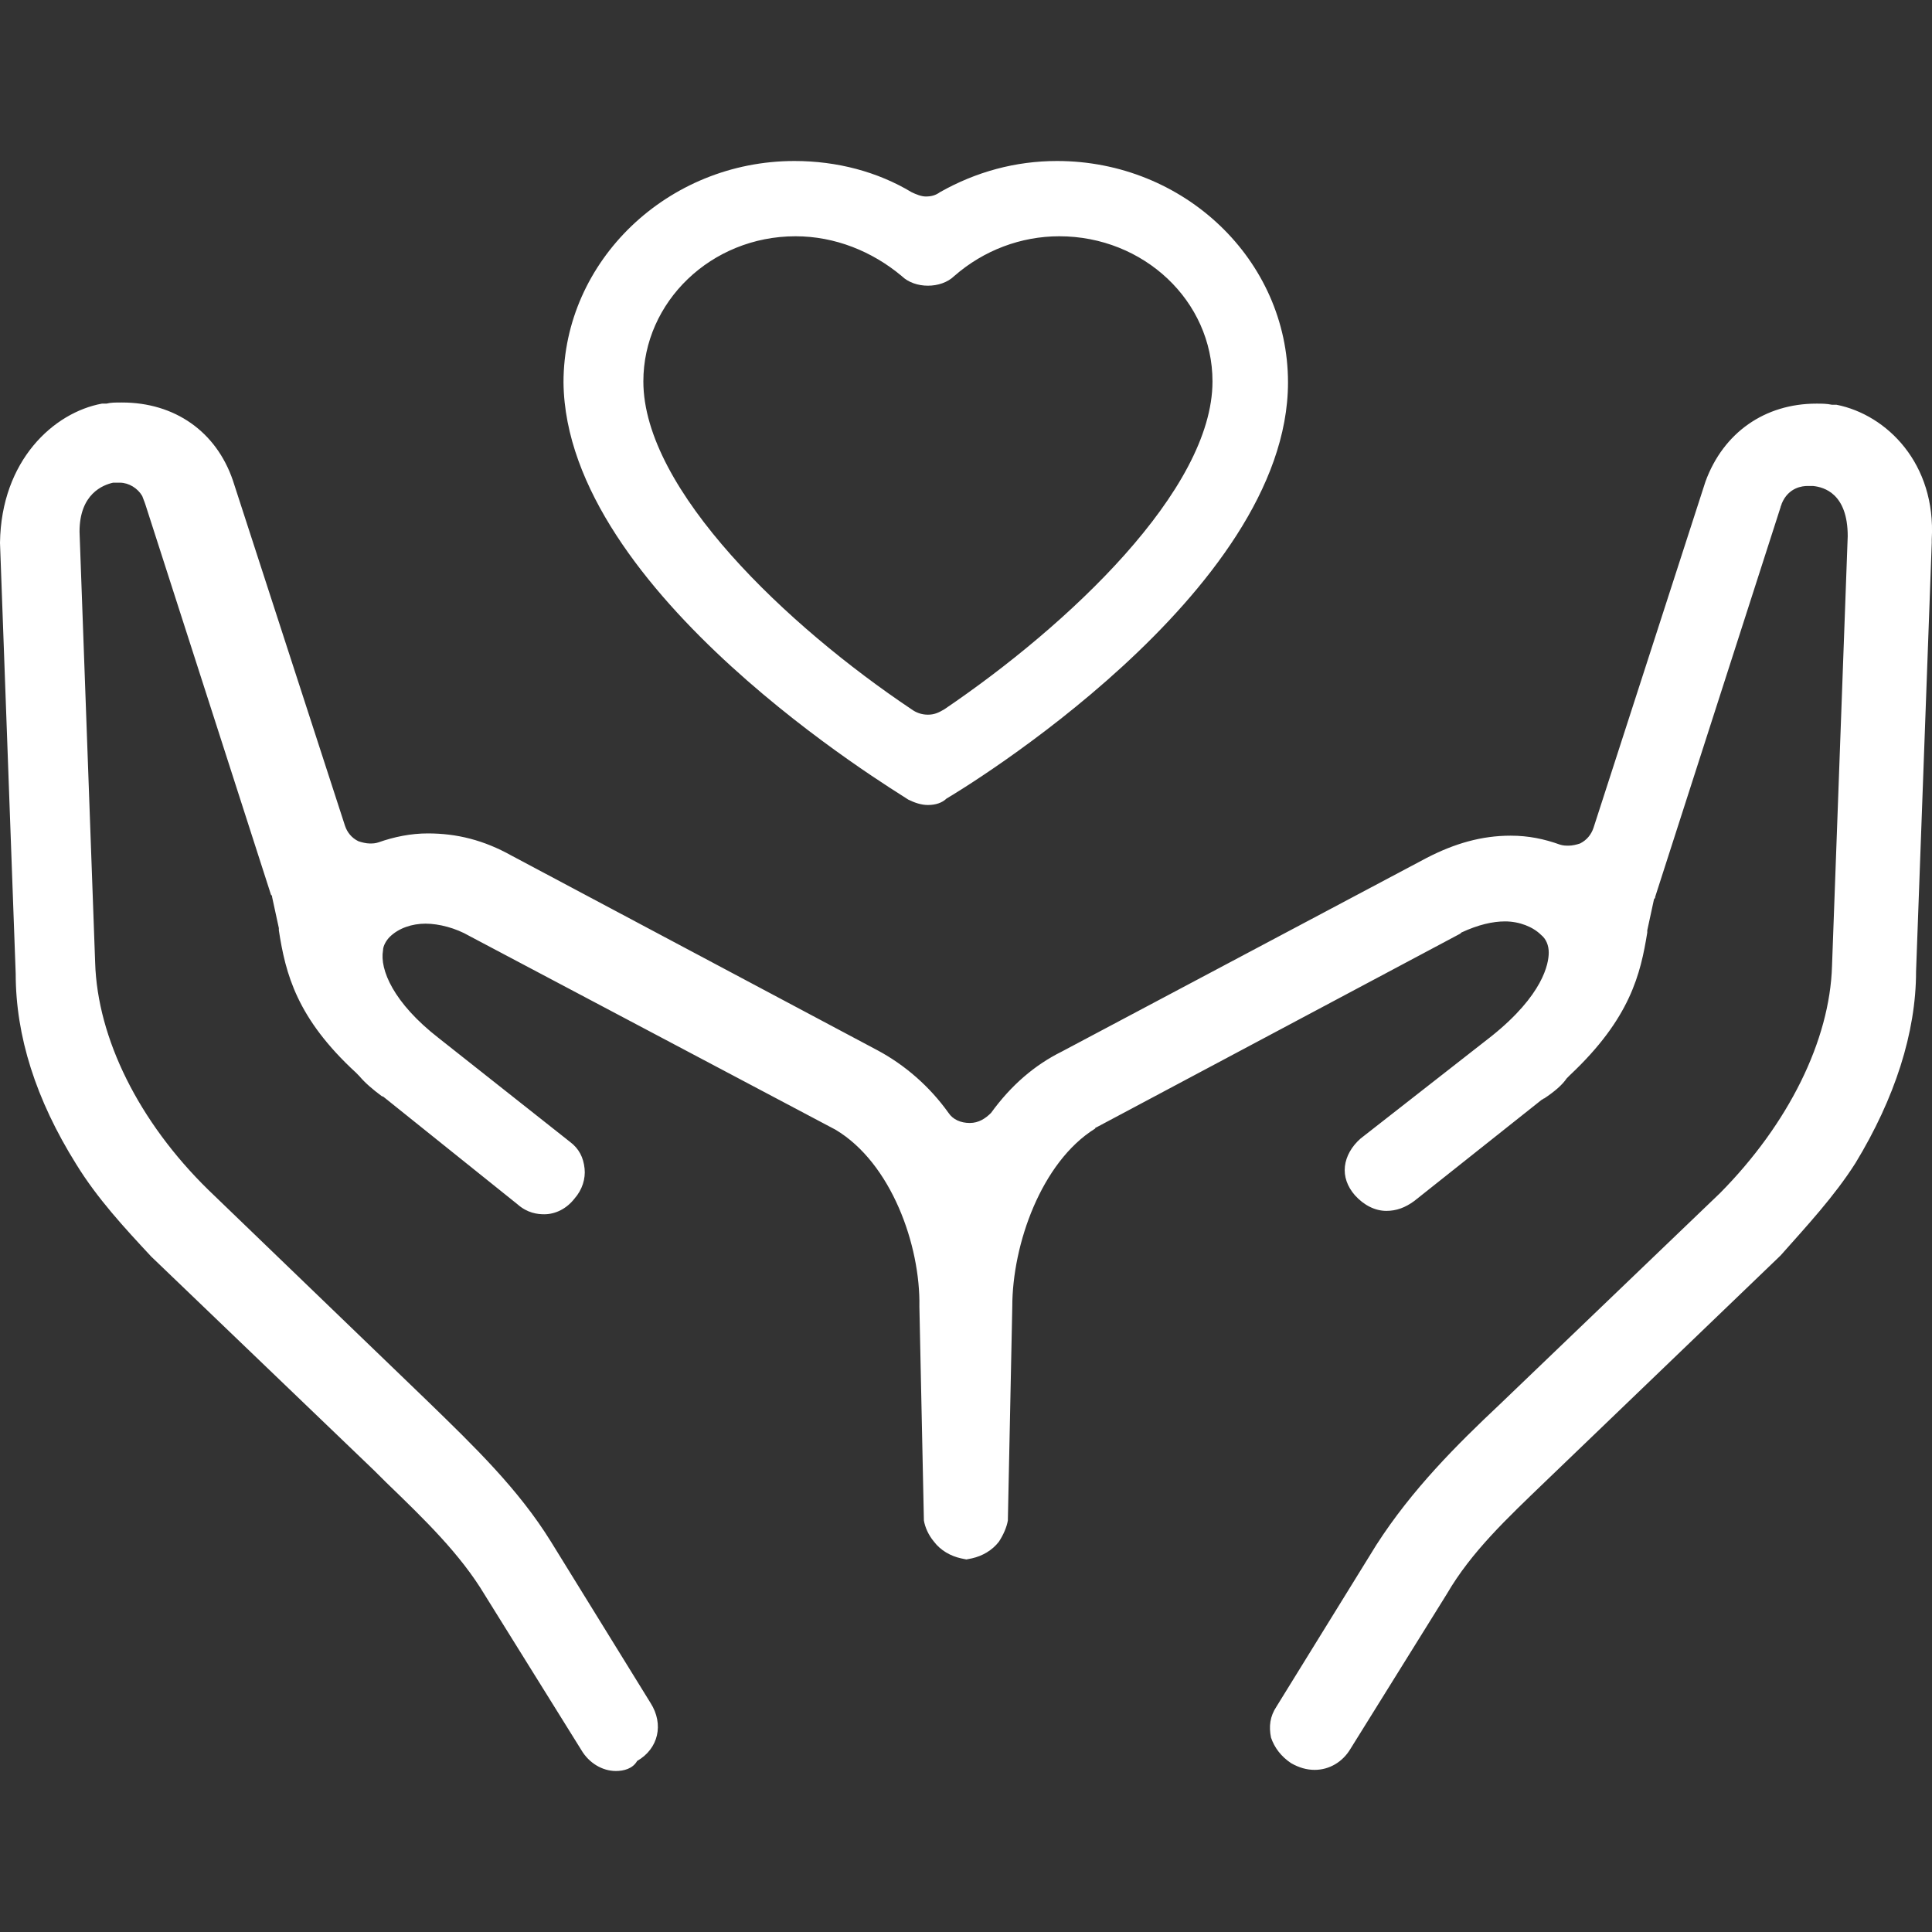
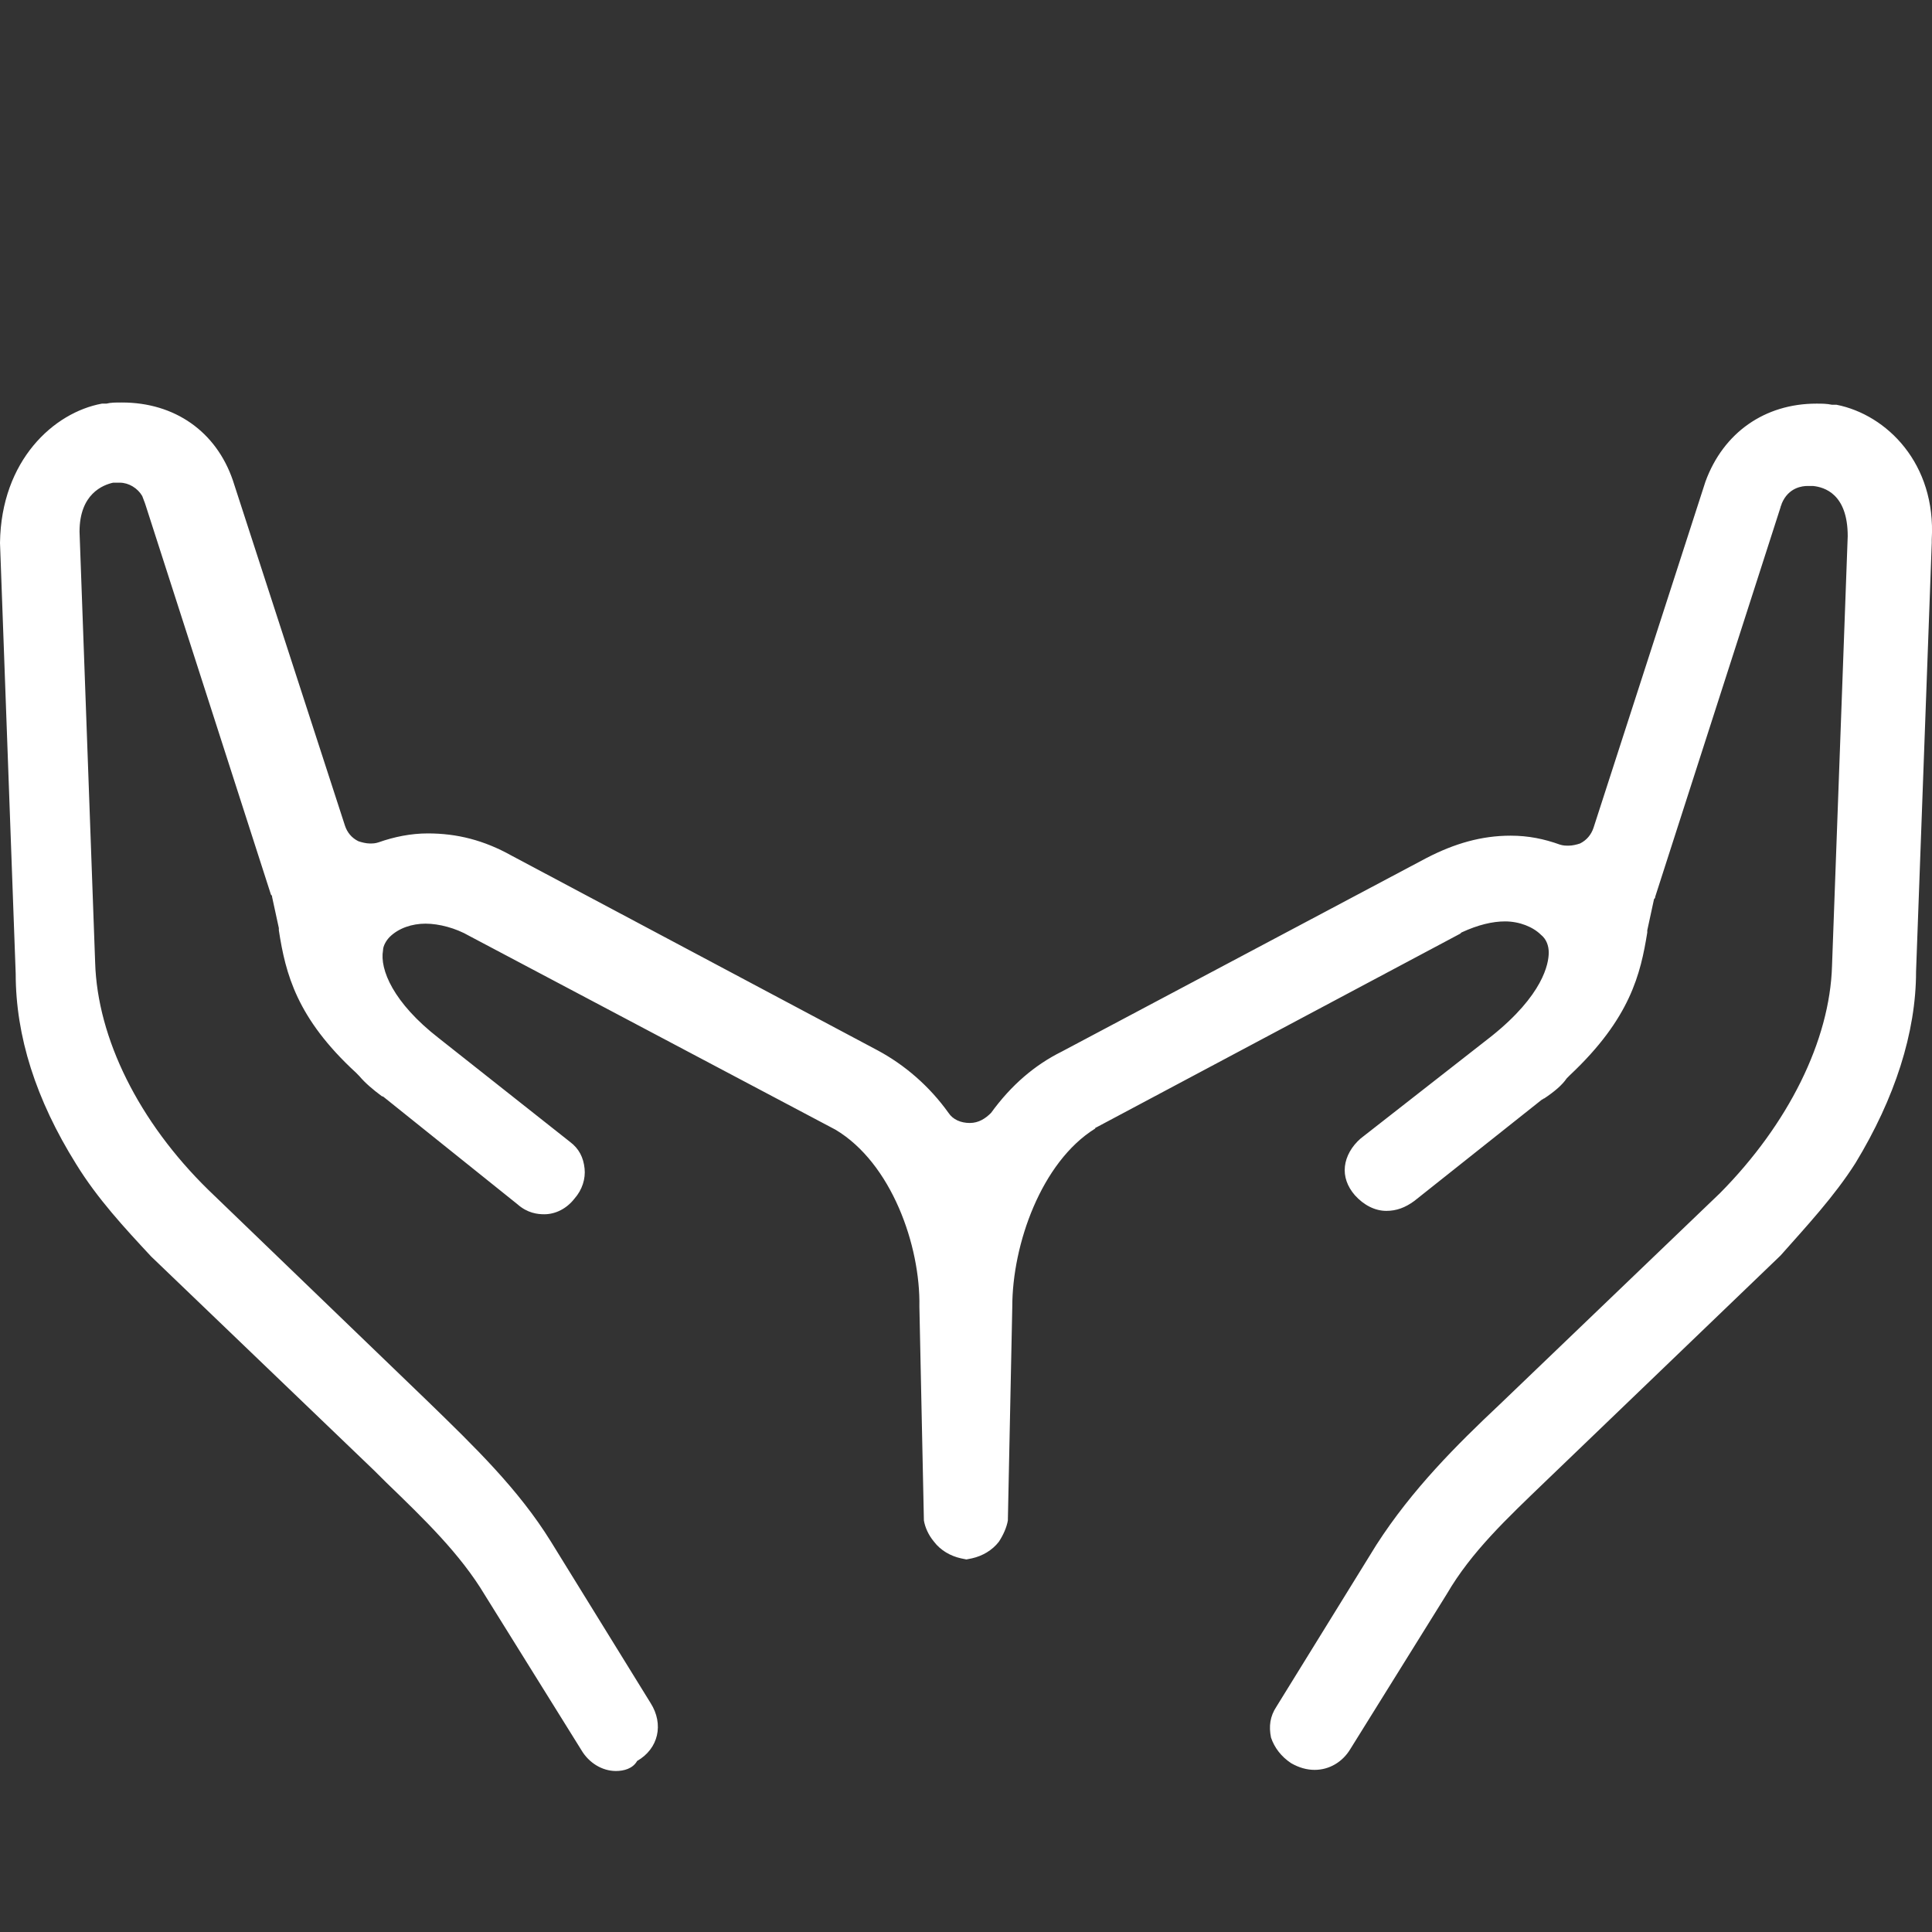
<svg xmlns="http://www.w3.org/2000/svg" width="24" height="24" viewBox="0 0 24 24" fill="none">
  <rect x="0" y="0" width="24" height="24" fill="#333333" stroke="none" />
  <path d="M7.651 22C7.484 22 7.317 21.903 7.22 21.737L6.023 19.814C5.717 19.303 5.272 18.874 4.799 18.417L4.646 18.265L1.878 15.609C1.544 15.25 1.21 14.89 0.946 14.461C0.445 13.659 0.195 12.871 0.195 12.096L0 6.743C0.014 5.719 0.668 5.124 1.266 5.014H1.322C1.377 5 1.433 5 1.516 5C2.17 5 2.685 5.36 2.893 5.968L4.285 10.256C4.312 10.339 4.368 10.409 4.452 10.45C4.493 10.464 4.549 10.478 4.591 10.478C4.632 10.478 4.66 10.478 4.702 10.464C4.897 10.395 5.105 10.353 5.314 10.353C5.676 10.353 6.01 10.436 6.357 10.63L10.906 13.05C11.24 13.23 11.546 13.493 11.783 13.825C11.838 13.908 11.936 13.95 12.047 13.95C12.158 13.95 12.242 13.894 12.311 13.825C12.562 13.479 12.854 13.23 13.188 13.064L17.723 10.657C18.07 10.478 18.404 10.381 18.766 10.381C18.988 10.381 19.183 10.422 19.378 10.492C19.42 10.505 19.448 10.505 19.489 10.505C19.531 10.505 19.587 10.492 19.628 10.478C19.712 10.436 19.767 10.367 19.795 10.284L21.186 5.982C21.409 5.373 21.924 5.014 22.564 5.014C22.633 5.014 22.689 5.014 22.758 5.028H22.814C23.44 5.152 24.052 5.761 23.997 6.701V6.743L23.802 12.068C23.802 12.829 23.537 13.645 23.05 14.447C22.786 14.863 22.438 15.236 22.119 15.596L22.091 15.623L19.197 18.404C18.724 18.86 18.279 19.275 17.973 19.801L16.777 21.723C16.679 21.889 16.512 21.986 16.331 21.986C16.234 21.986 16.137 21.959 16.039 21.903C15.914 21.82 15.831 21.709 15.789 21.585C15.761 21.447 15.775 21.322 15.858 21.198L17.097 19.192C17.542 18.5 18.098 17.947 18.627 17.449L21.367 14.821C22.216 13.963 22.731 12.926 22.758 11.999L22.953 6.66C22.953 6.134 22.661 6.051 22.522 6.037H22.452C22.397 6.037 22.216 6.051 22.132 6.259C22.132 6.273 22.119 6.286 22.119 6.3L20.561 11.142C20.561 11.155 20.561 11.155 20.547 11.169L20.463 11.557V11.584C20.38 12.096 20.254 12.649 19.503 13.355L19.462 13.396C19.406 13.479 19.308 13.562 19.183 13.645C19.169 13.645 19.169 13.659 19.155 13.659L17.57 14.918C17.458 15.001 17.347 15.042 17.222 15.042C17.083 15.042 16.944 14.973 16.832 14.849C16.735 14.738 16.693 14.614 16.707 14.489C16.721 14.364 16.791 14.24 16.902 14.143L18.529 12.871C19.169 12.359 19.239 11.972 19.239 11.833C19.239 11.75 19.211 11.667 19.142 11.612C19.044 11.515 18.877 11.446 18.696 11.446C18.543 11.446 18.363 11.487 18.154 11.584L18.14 11.598L13.619 14.005C13.619 14.005 13.605 14.005 13.605 14.019C12.937 14.434 12.575 15.457 12.575 16.232L12.52 18.888C12.506 18.971 12.464 19.067 12.409 19.151C12.325 19.261 12.2 19.33 12.075 19.358L12.005 19.372L11.936 19.358C11.81 19.33 11.685 19.261 11.602 19.151C11.532 19.067 11.491 18.971 11.477 18.888L11.421 16.232C11.435 15.471 11.073 14.447 10.378 14.033L5.829 11.626C5.662 11.529 5.453 11.474 5.286 11.474C5.119 11.474 4.952 11.529 4.841 11.639C4.799 11.681 4.758 11.75 4.758 11.806C4.716 12.041 4.883 12.456 5.453 12.898L7.081 14.185C7.192 14.268 7.248 14.378 7.262 14.517C7.275 14.641 7.234 14.78 7.136 14.89C7.039 15.015 6.9 15.084 6.761 15.084C6.677 15.084 6.552 15.07 6.427 14.959L4.771 13.631C4.771 13.631 4.758 13.618 4.744 13.618C4.632 13.535 4.535 13.452 4.465 13.369L4.424 13.327C3.686 12.649 3.547 12.096 3.464 11.557V11.529L3.38 11.142C3.38 11.128 3.38 11.128 3.366 11.114L1.808 6.273C1.795 6.231 1.781 6.203 1.767 6.162C1.711 6.065 1.6 5.996 1.488 5.996H1.405C1.28 6.024 0.988 6.134 0.988 6.605L1.182 11.958C1.21 12.898 1.725 13.936 2.587 14.78L5.314 17.408C5.898 17.975 6.441 18.5 6.844 19.151L8.082 21.156C8.249 21.419 8.18 21.723 7.915 21.875C7.86 21.972 7.748 22 7.651 22Z" fill="white" />
-   <path d="M11.527 10C11.446 10 11.364 9.973 11.283 9.933C11.106 9.813 7.027 7.369 7 4.751C7 3.242 8.292 2 9.869 2C10.399 2 10.902 2.134 11.323 2.387C11.378 2.414 11.446 2.441 11.5 2.441C11.568 2.441 11.622 2.427 11.677 2.387C12.125 2.134 12.615 2 13.131 2C14.709 2 16 3.229 16 4.751C16 7.369 11.921 9.826 11.758 9.92C11.704 9.973 11.622 10 11.527 10ZM9.882 2.935C8.835 2.935 7.992 3.75 7.992 4.738C7.992 6.087 9.787 7.783 11.323 8.811C11.378 8.851 11.446 8.878 11.527 8.878C11.609 8.878 11.663 8.851 11.731 8.811C13.267 7.77 15.062 6.087 15.062 4.738C15.062 3.736 14.205 2.935 13.159 2.935C12.683 2.935 12.22 3.109 11.854 3.429C11.772 3.509 11.649 3.549 11.527 3.549C11.405 3.549 11.283 3.509 11.201 3.429C10.834 3.122 10.372 2.935 9.882 2.935Z" fill="white" />
</svg>